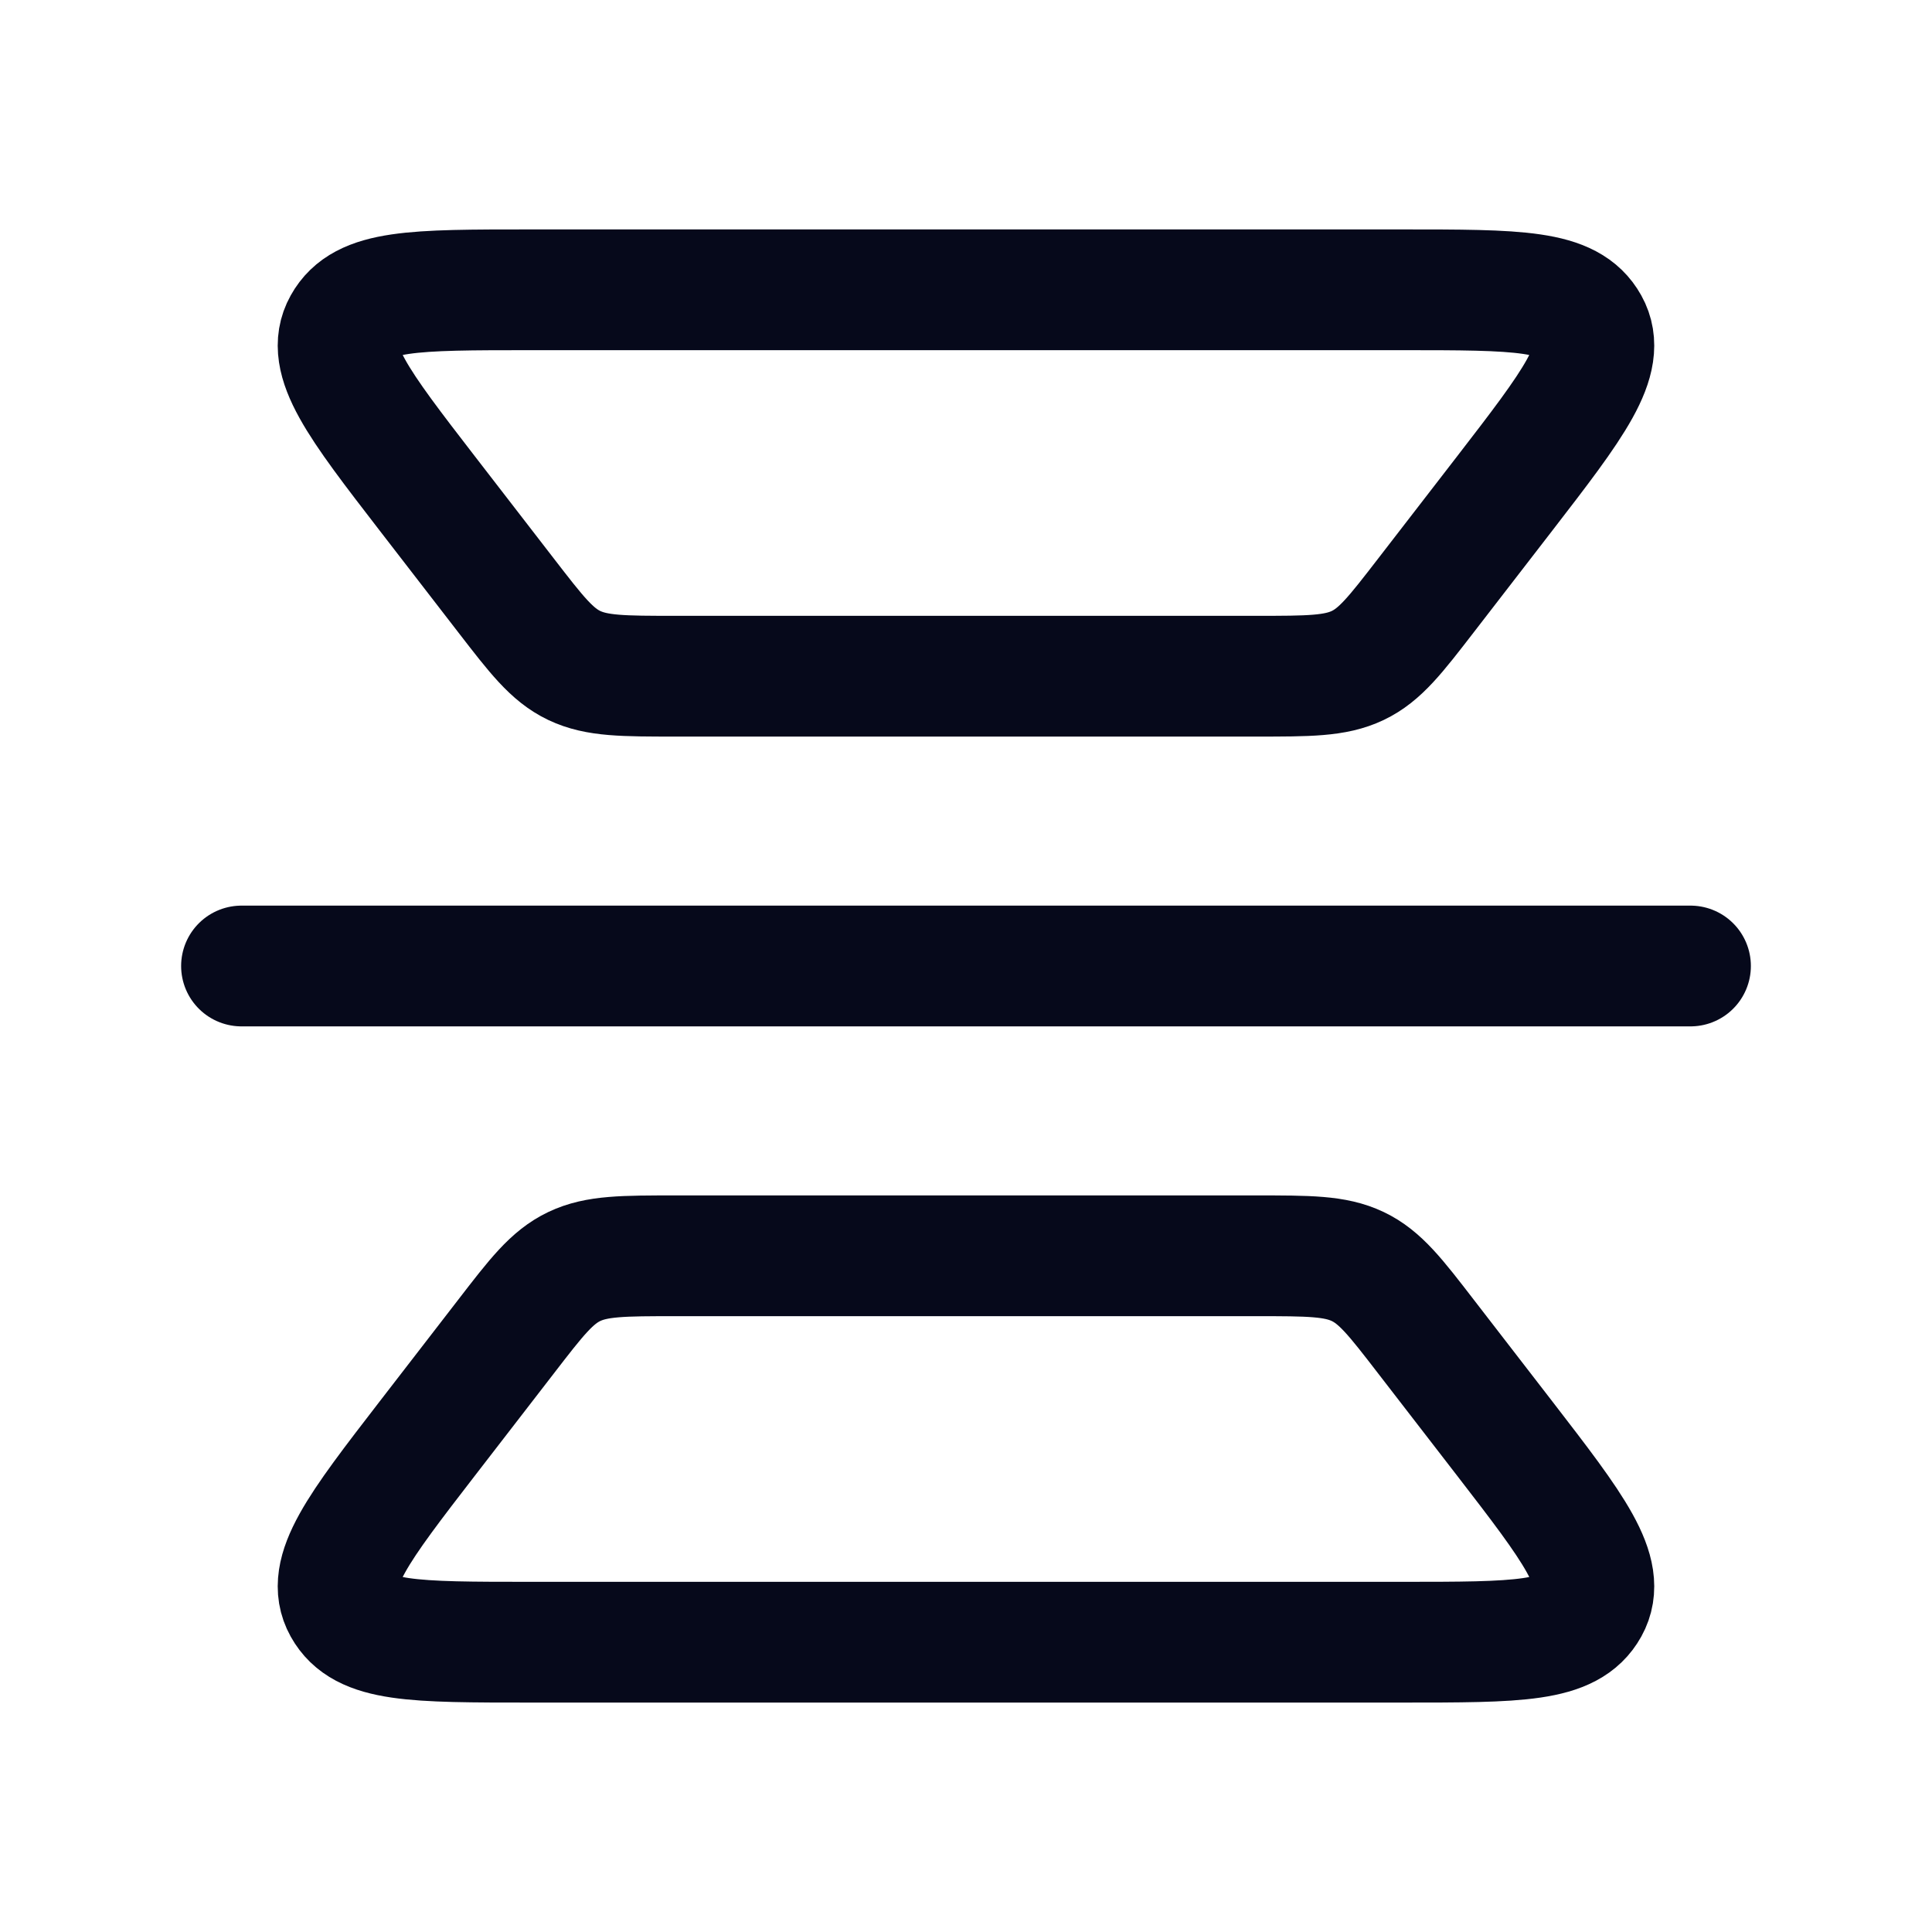
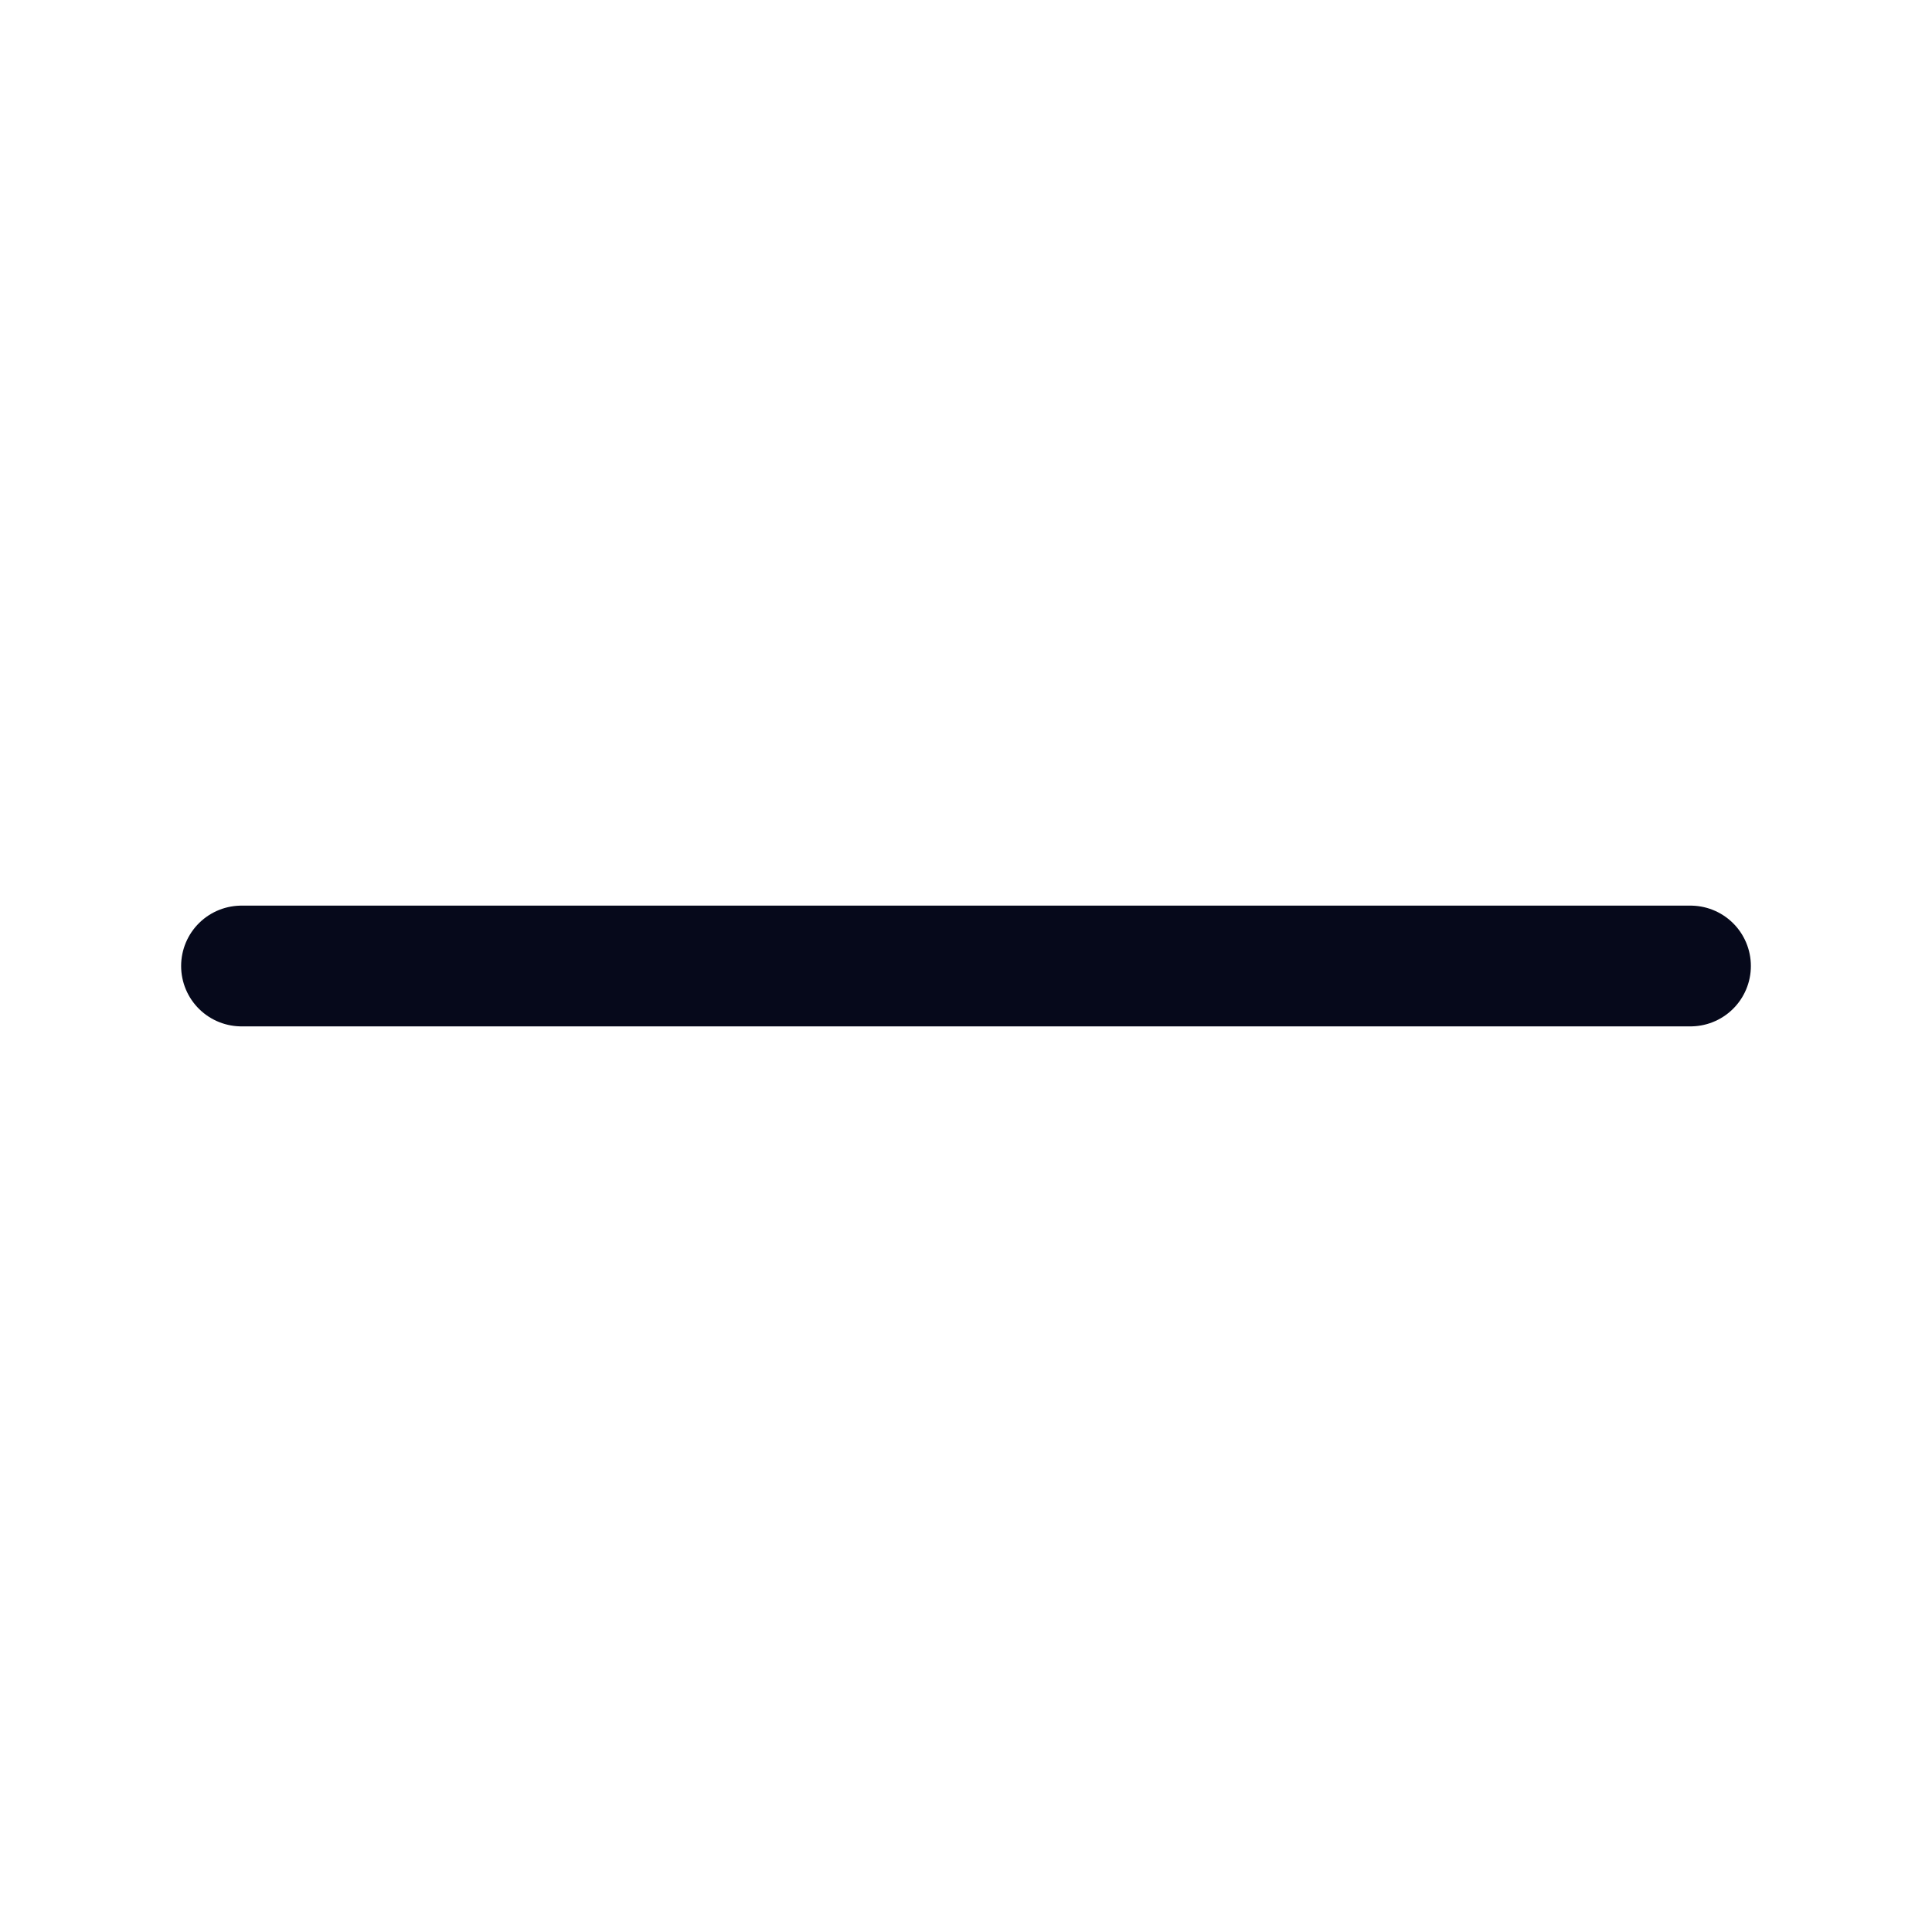
<svg xmlns="http://www.w3.org/2000/svg" width="24" height="24" viewBox="0 0 24 24" fill="none">
-   <path d="M6.6 3.6H17.4C18.871 3.6 19.492 3.6 19.733 4.034C19.974 4.467 19.547 5.022 18.692 6.13L17.715 7.395C17.335 7.887 17.145 8.134 16.866 8.267C16.586 8.4 16.259 8.4 15.605 8.4L8.395 8.4C7.741 8.4 7.414 8.4 7.134 8.267C6.855 8.134 6.665 7.887 6.285 7.395L5.308 6.13C4.453 5.022 4.025 4.467 4.267 4.034C4.508 3.6 5.129 3.6 6.6 3.6Z" stroke="#06091B" stroke-width="1.5" />
-   <path d="M6.6 20.4H17.4C18.871 20.4 19.492 20.4 19.733 19.966C19.974 19.532 19.547 18.978 18.692 17.87L17.715 16.605C17.335 16.112 17.145 15.866 16.866 15.733C16.586 15.6 16.259 15.6 15.605 15.6L8.395 15.6C7.741 15.6 7.414 15.6 7.134 15.733C6.855 15.866 6.665 16.112 6.285 16.605L5.308 17.87C4.453 18.978 4.025 19.532 4.267 19.966C4.508 20.4 5.129 20.4 6.6 20.4Z" stroke="#06091B" stroke-width="1.5" />
  <path d="M3 12L21 12" stroke="#06091B" stroke-width="1.5" stroke-linecap="round" />
</svg>